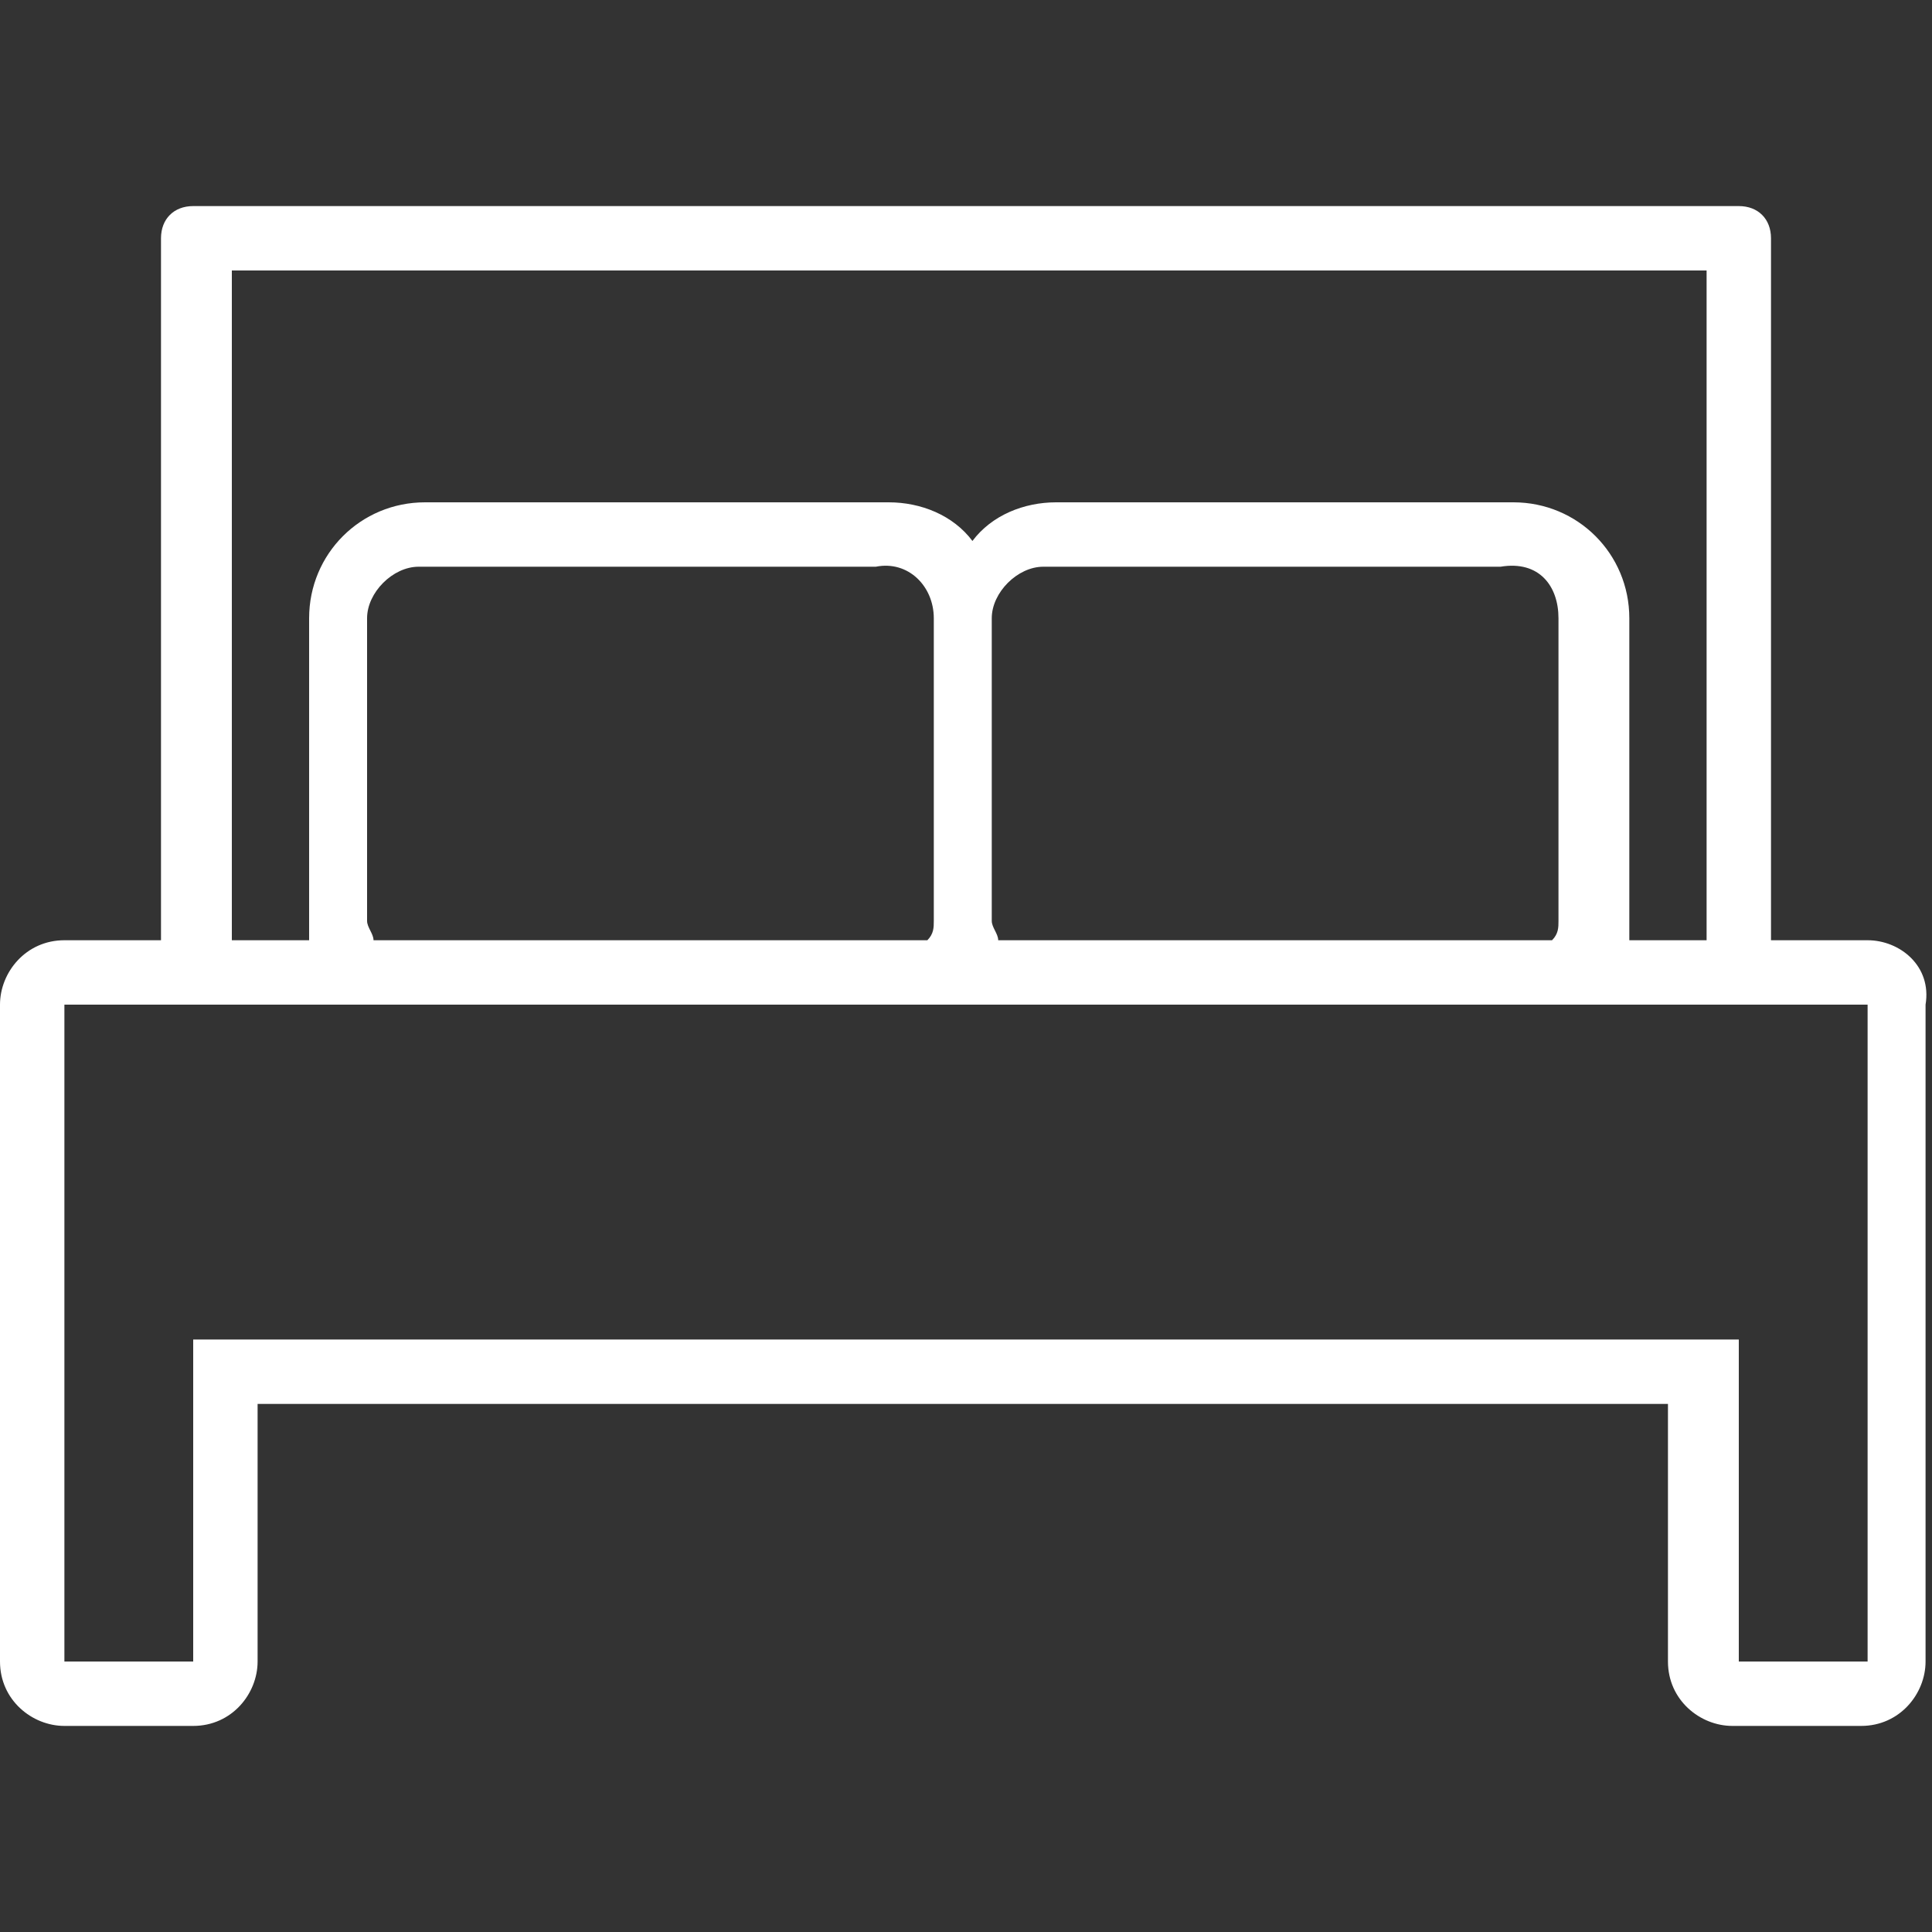
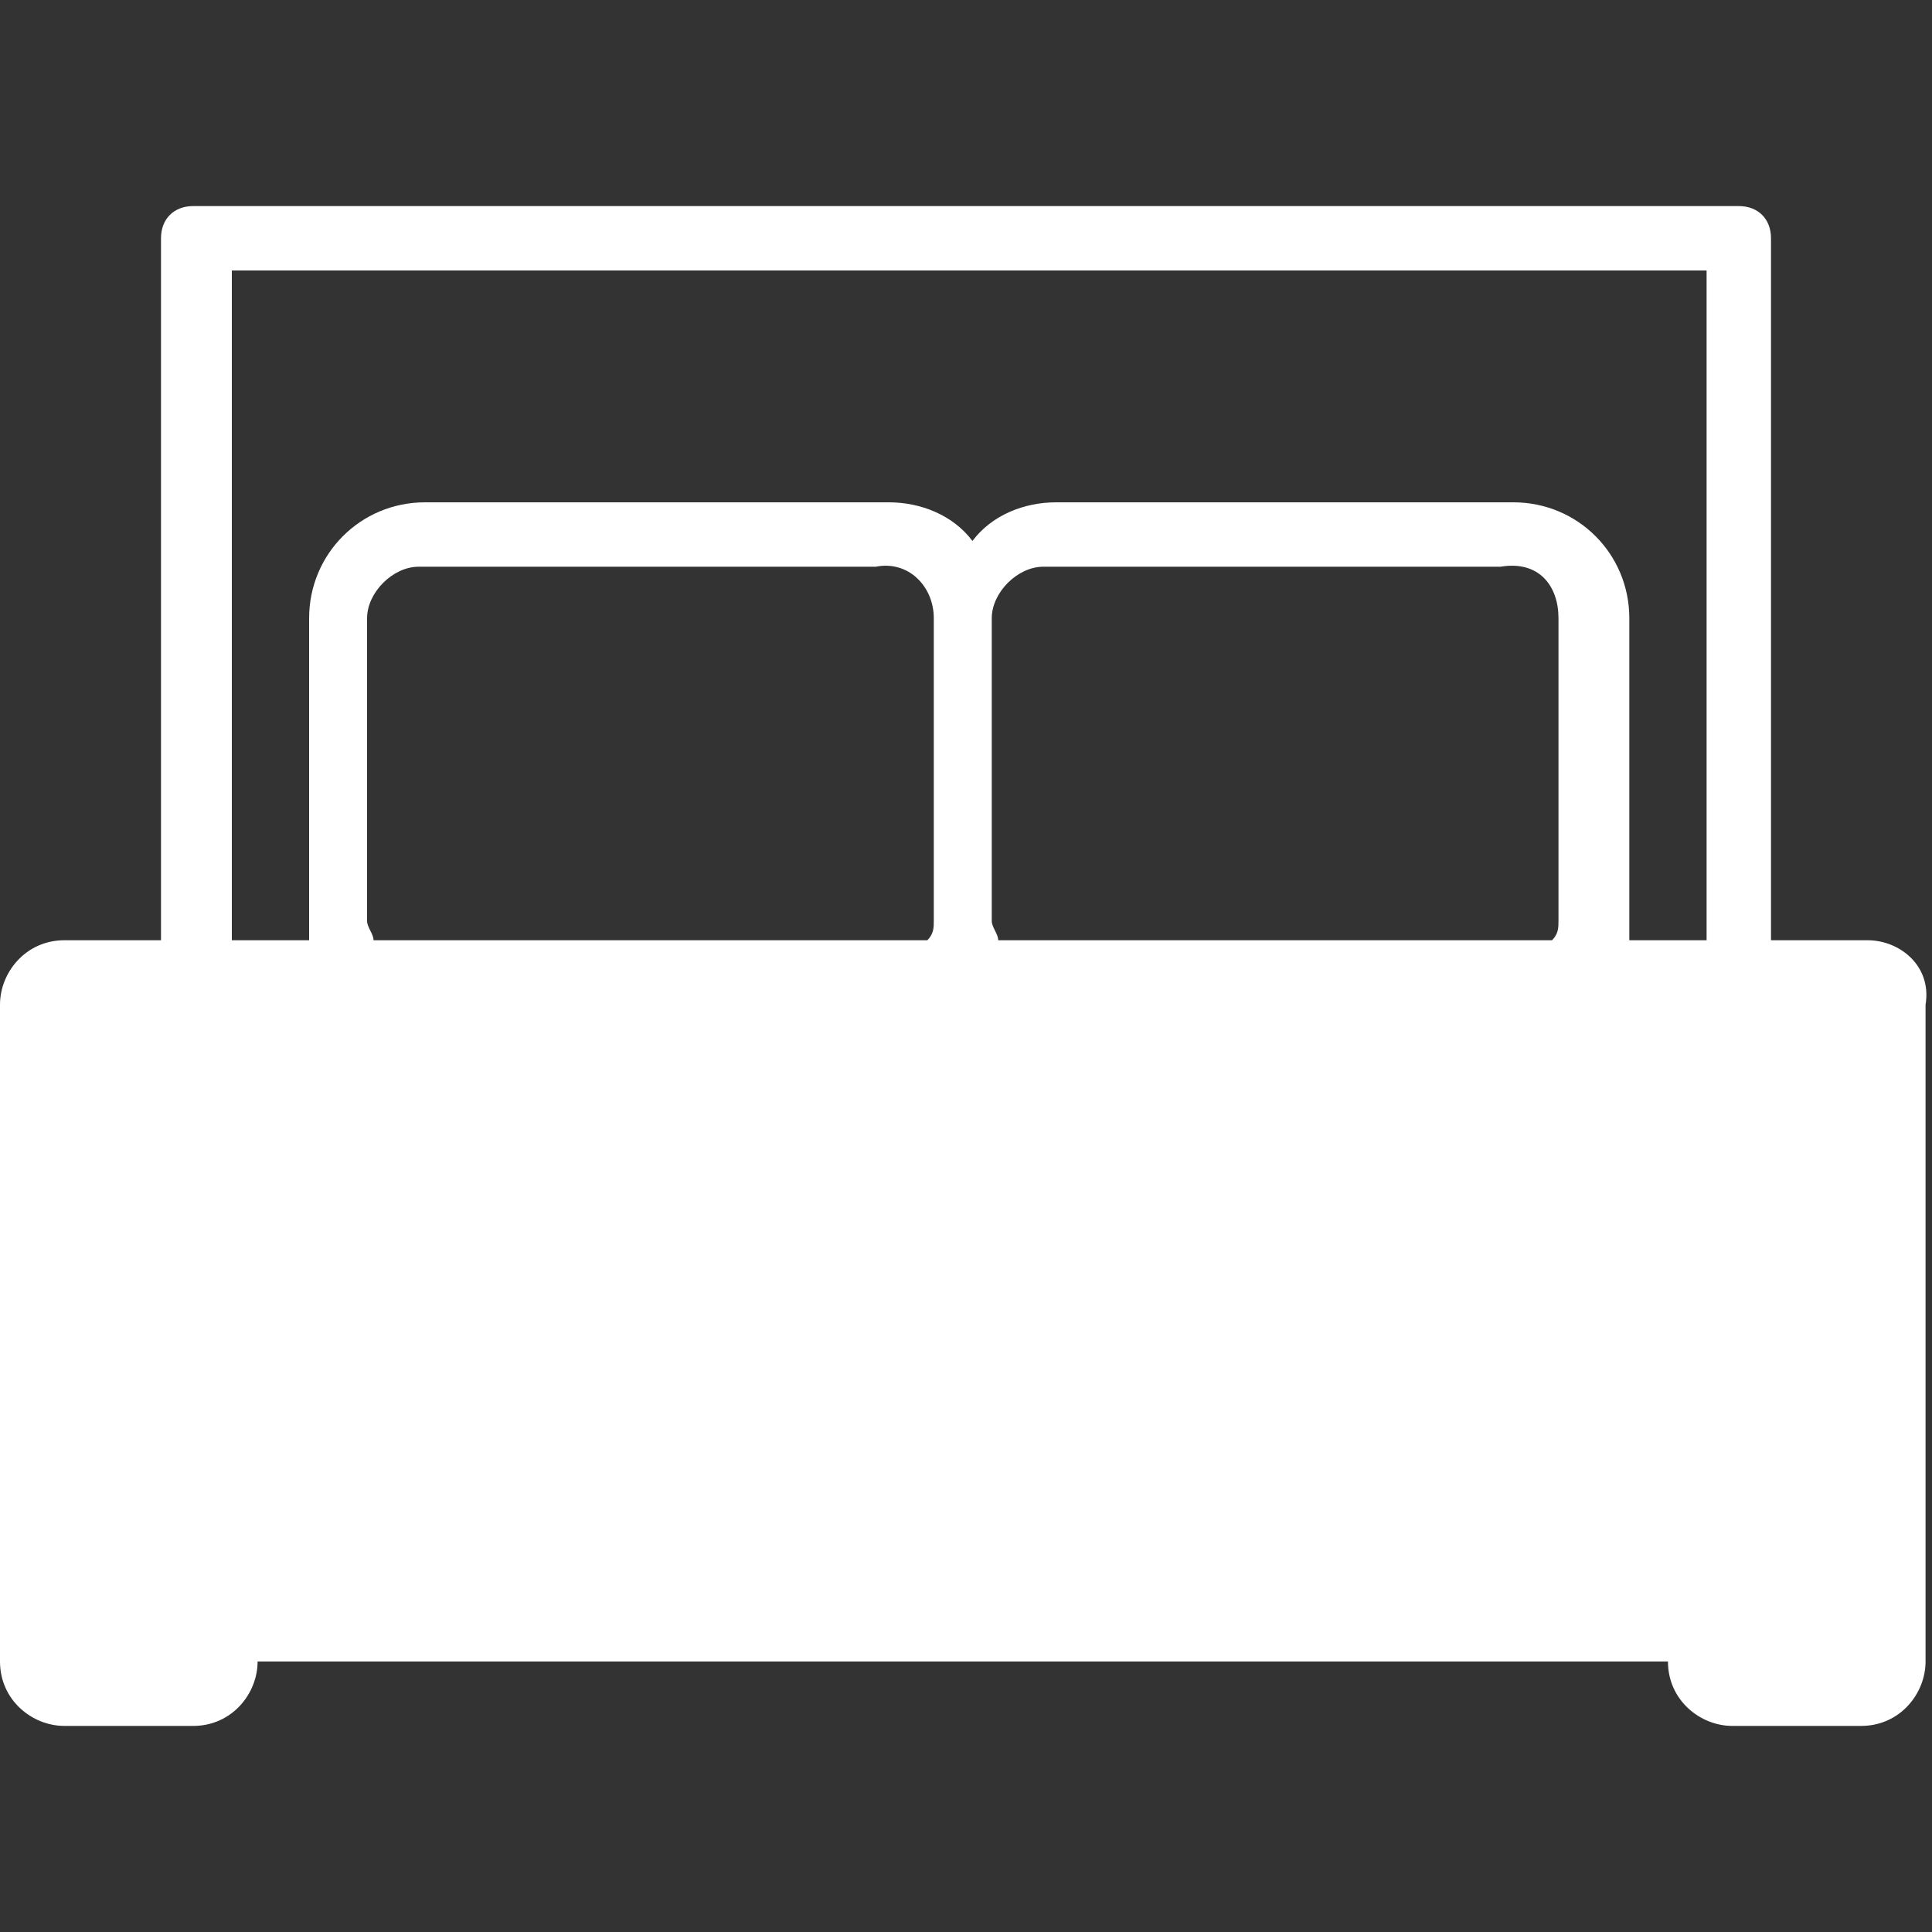
<svg xmlns="http://www.w3.org/2000/svg" version="1.1" id="Layer_1" x="0px" y="0px" viewBox="0 0 30 30" style="enable-background:new 0 0 30 30;" xml:space="preserve">
  <rect x="0" y="0" width="30" height="30" fill="#333333" stroke="none" />
  <style type="text/css">
	.st0{fill:#FFFFFF;}
</style>
-   <path class="st0" d="M29,14.6h-1.5V3.7c0-0.3-0.2-0.5-0.5-0.5H3c-0.3,0-0.5,0.2-0.5,0.5v10.9H1c-0.6,0-1,0.5-1,1v10.2  c0,0.6,0.5,1,1,1h2c0.6,0,1-0.5,1-1v-4h11h10.9v4c0,0.6,0.5,1,1,1h2c0.6,0,1-0.5,1-1V15.6C30,15,29.5,14.6,29,14.6z M3.6,4.2h22.9  v10.4h-1.2c0-0.1,0-0.2,0-0.3V9.6c0-1-0.8-1.8-1.8-1.8h-7.1c-0.5,0-1,0.2-1.3,0.6c-0.3-0.4-0.8-0.6-1.3-0.6H6.6  c-1,0-1.8,0.8-1.8,1.8v4.7c0,0.1,0,0.2,0,0.3H3.6V4.2z M24.2,9.6v4.7c0,0.1,0,0.2-0.1,0.3h-8.6c0-0.1-0.1-0.2-0.1-0.3V9.6  c0-0.4,0.4-0.8,0.8-0.8h7.1C23.9,8.7,24.2,9.1,24.2,9.6z M14.5,9.6v4.7c0,0.1,0,0.2-0.1,0.3H5.8c0-0.1-0.1-0.2-0.1-0.3V9.6  c0-0.4,0.4-0.8,0.8-0.8h7.1C14.1,8.7,14.5,9.1,14.5,9.6z M29,25.8h-2v-5H15H3v5H1V15.6h14h14V25.8z" />
+   <path class="st0" d="M29,14.6h-1.5V3.7c0-0.3-0.2-0.5-0.5-0.5H3c-0.3,0-0.5,0.2-0.5,0.5v10.9H1c-0.6,0-1,0.5-1,1v10.2  c0,0.6,0.5,1,1,1h2c0.6,0,1-0.5,1-1v-4h11h10.9v4c0,0.6,0.5,1,1,1h2c0.6,0,1-0.5,1-1V15.6C30,15,29.5,14.6,29,14.6z M3.6,4.2h22.9  v10.4h-1.2c0-0.1,0-0.2,0-0.3V9.6c0-1-0.8-1.8-1.8-1.8h-7.1c-0.5,0-1,0.2-1.3,0.6c-0.3-0.4-0.8-0.6-1.3-0.6H6.6  c-1,0-1.8,0.8-1.8,1.8v4.7c0,0.1,0,0.2,0,0.3H3.6V4.2z M24.2,9.6v4.7c0,0.1,0,0.2-0.1,0.3h-8.6c0-0.1-0.1-0.2-0.1-0.3V9.6  c0-0.4,0.4-0.8,0.8-0.8h7.1C23.9,8.7,24.2,9.1,24.2,9.6z M14.5,9.6v4.7c0,0.1,0,0.2-0.1,0.3H5.8c0-0.1-0.1-0.2-0.1-0.3V9.6  c0-0.4,0.4-0.8,0.8-0.8h7.1C14.1,8.7,14.5,9.1,14.5,9.6z M29,25.8h-2v-5H15H3v5H1h14h14V25.8z" />
</svg>